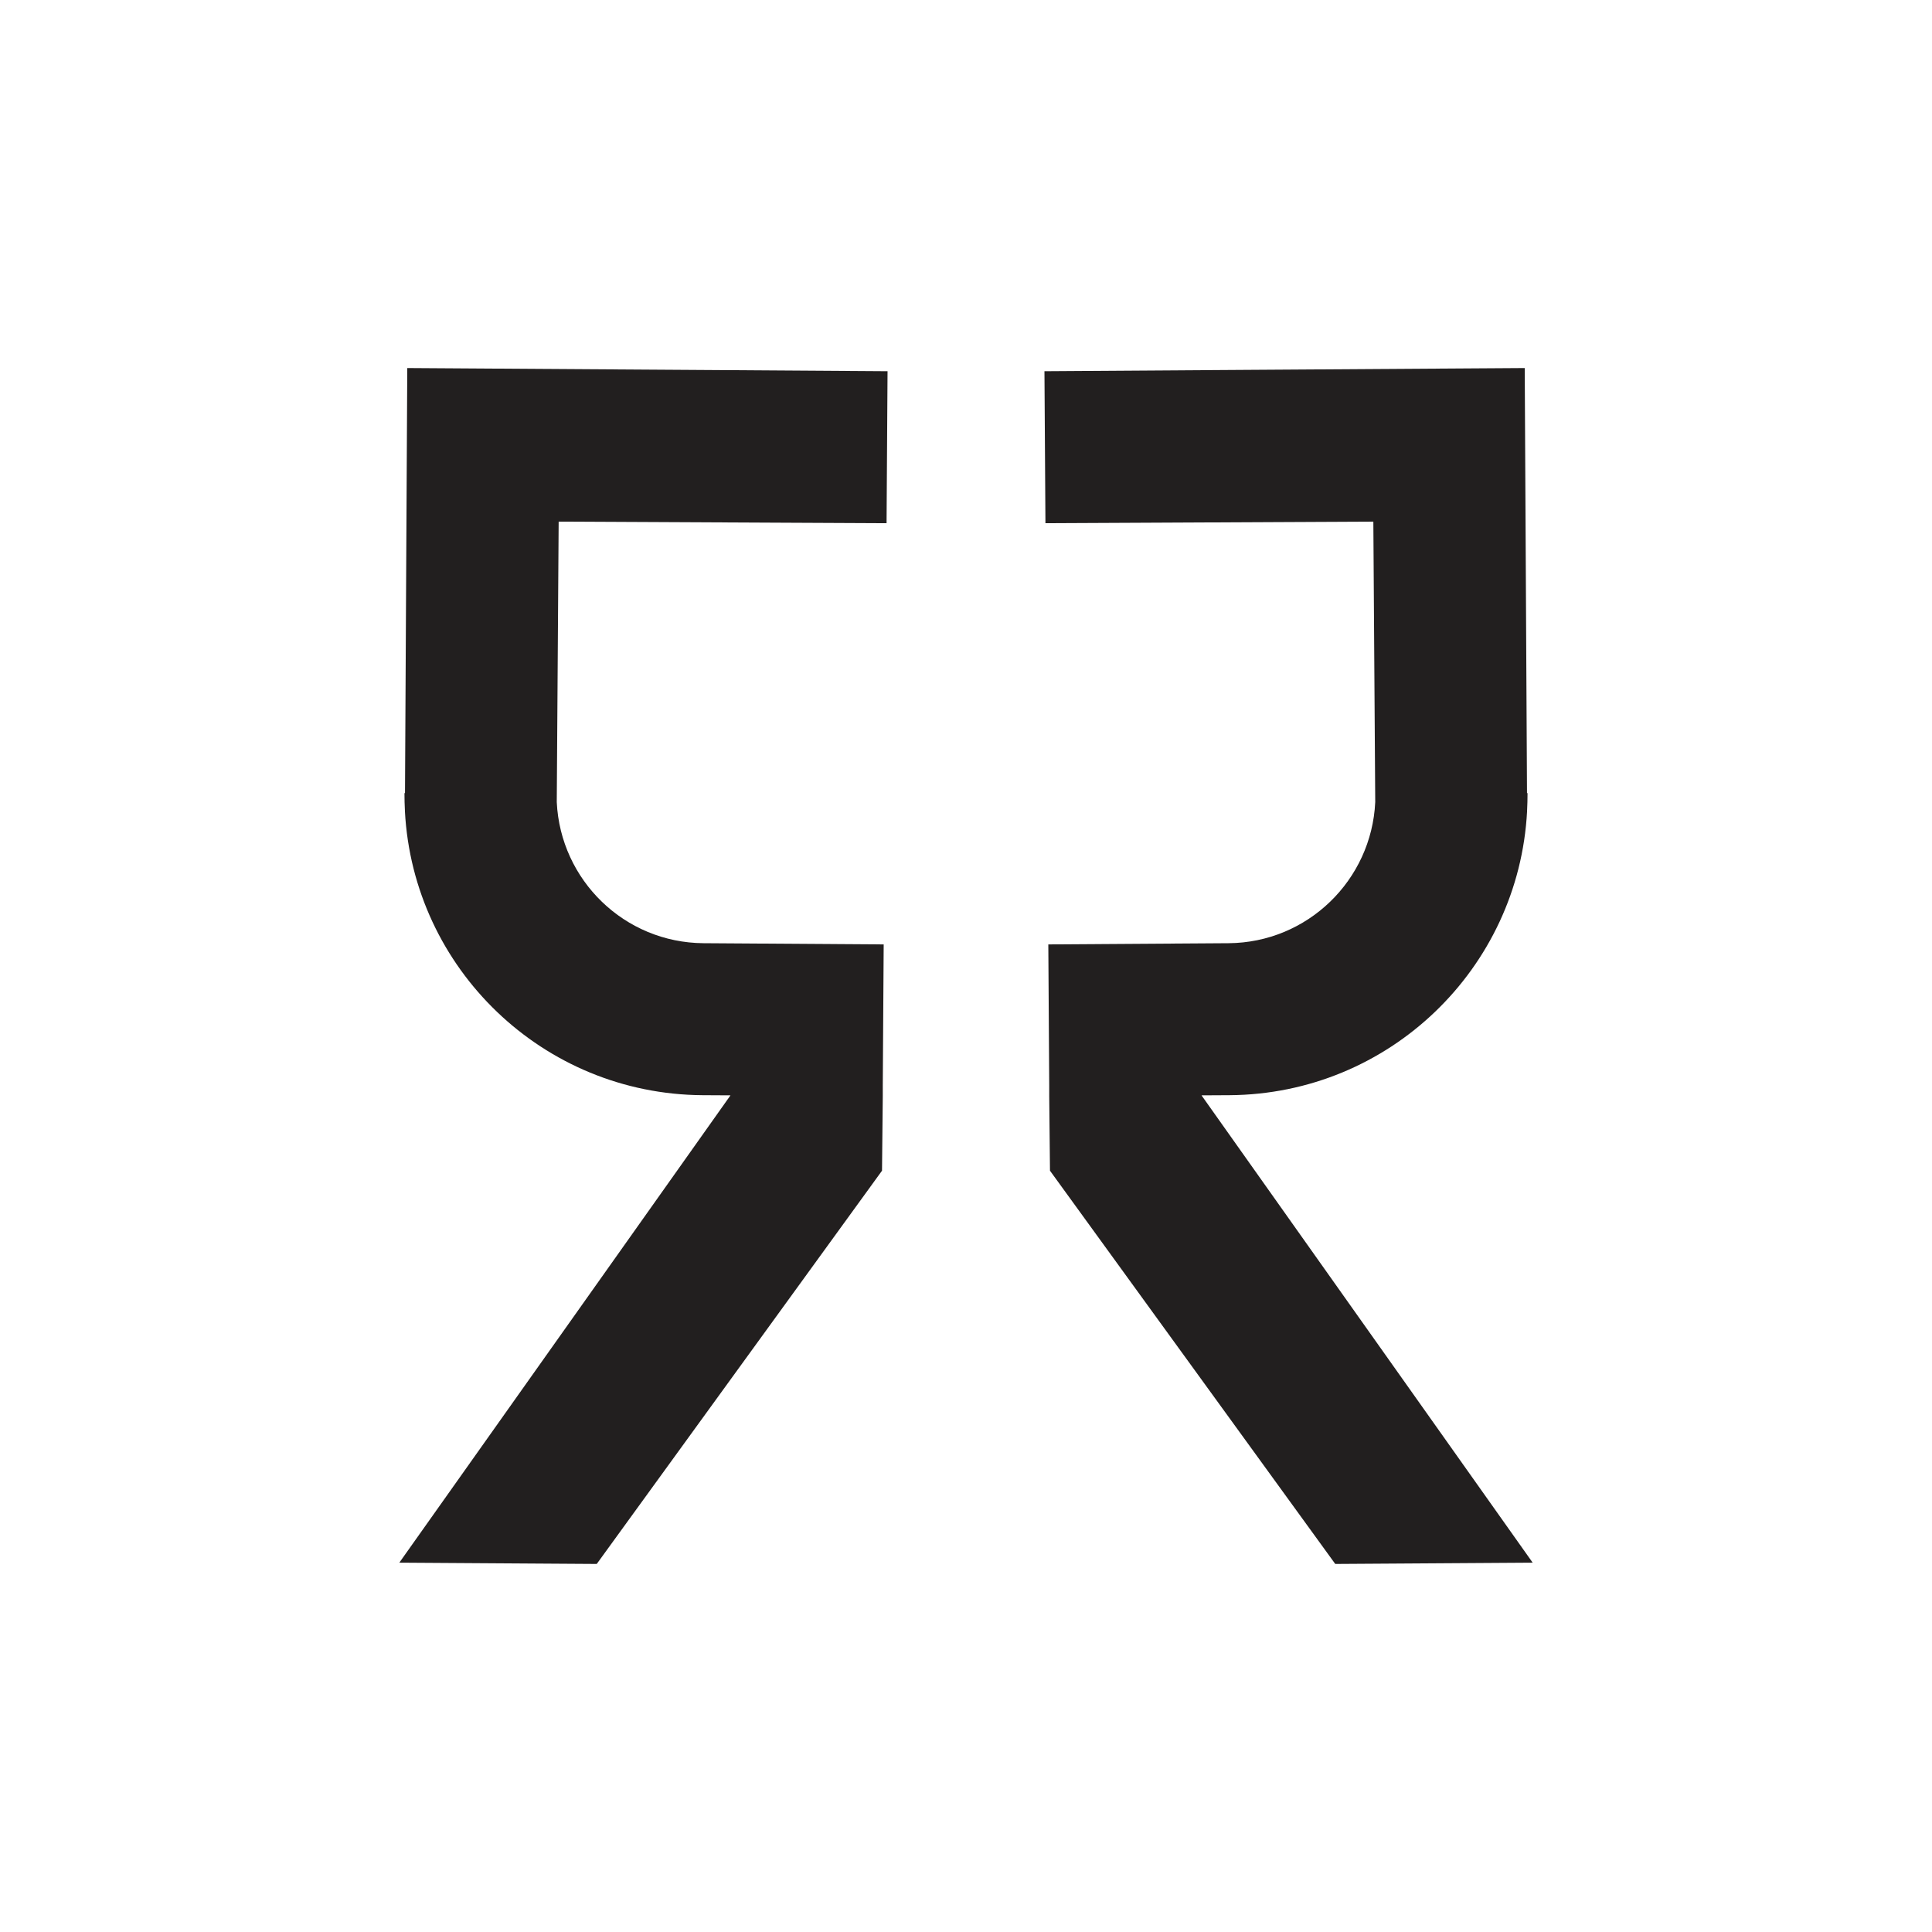
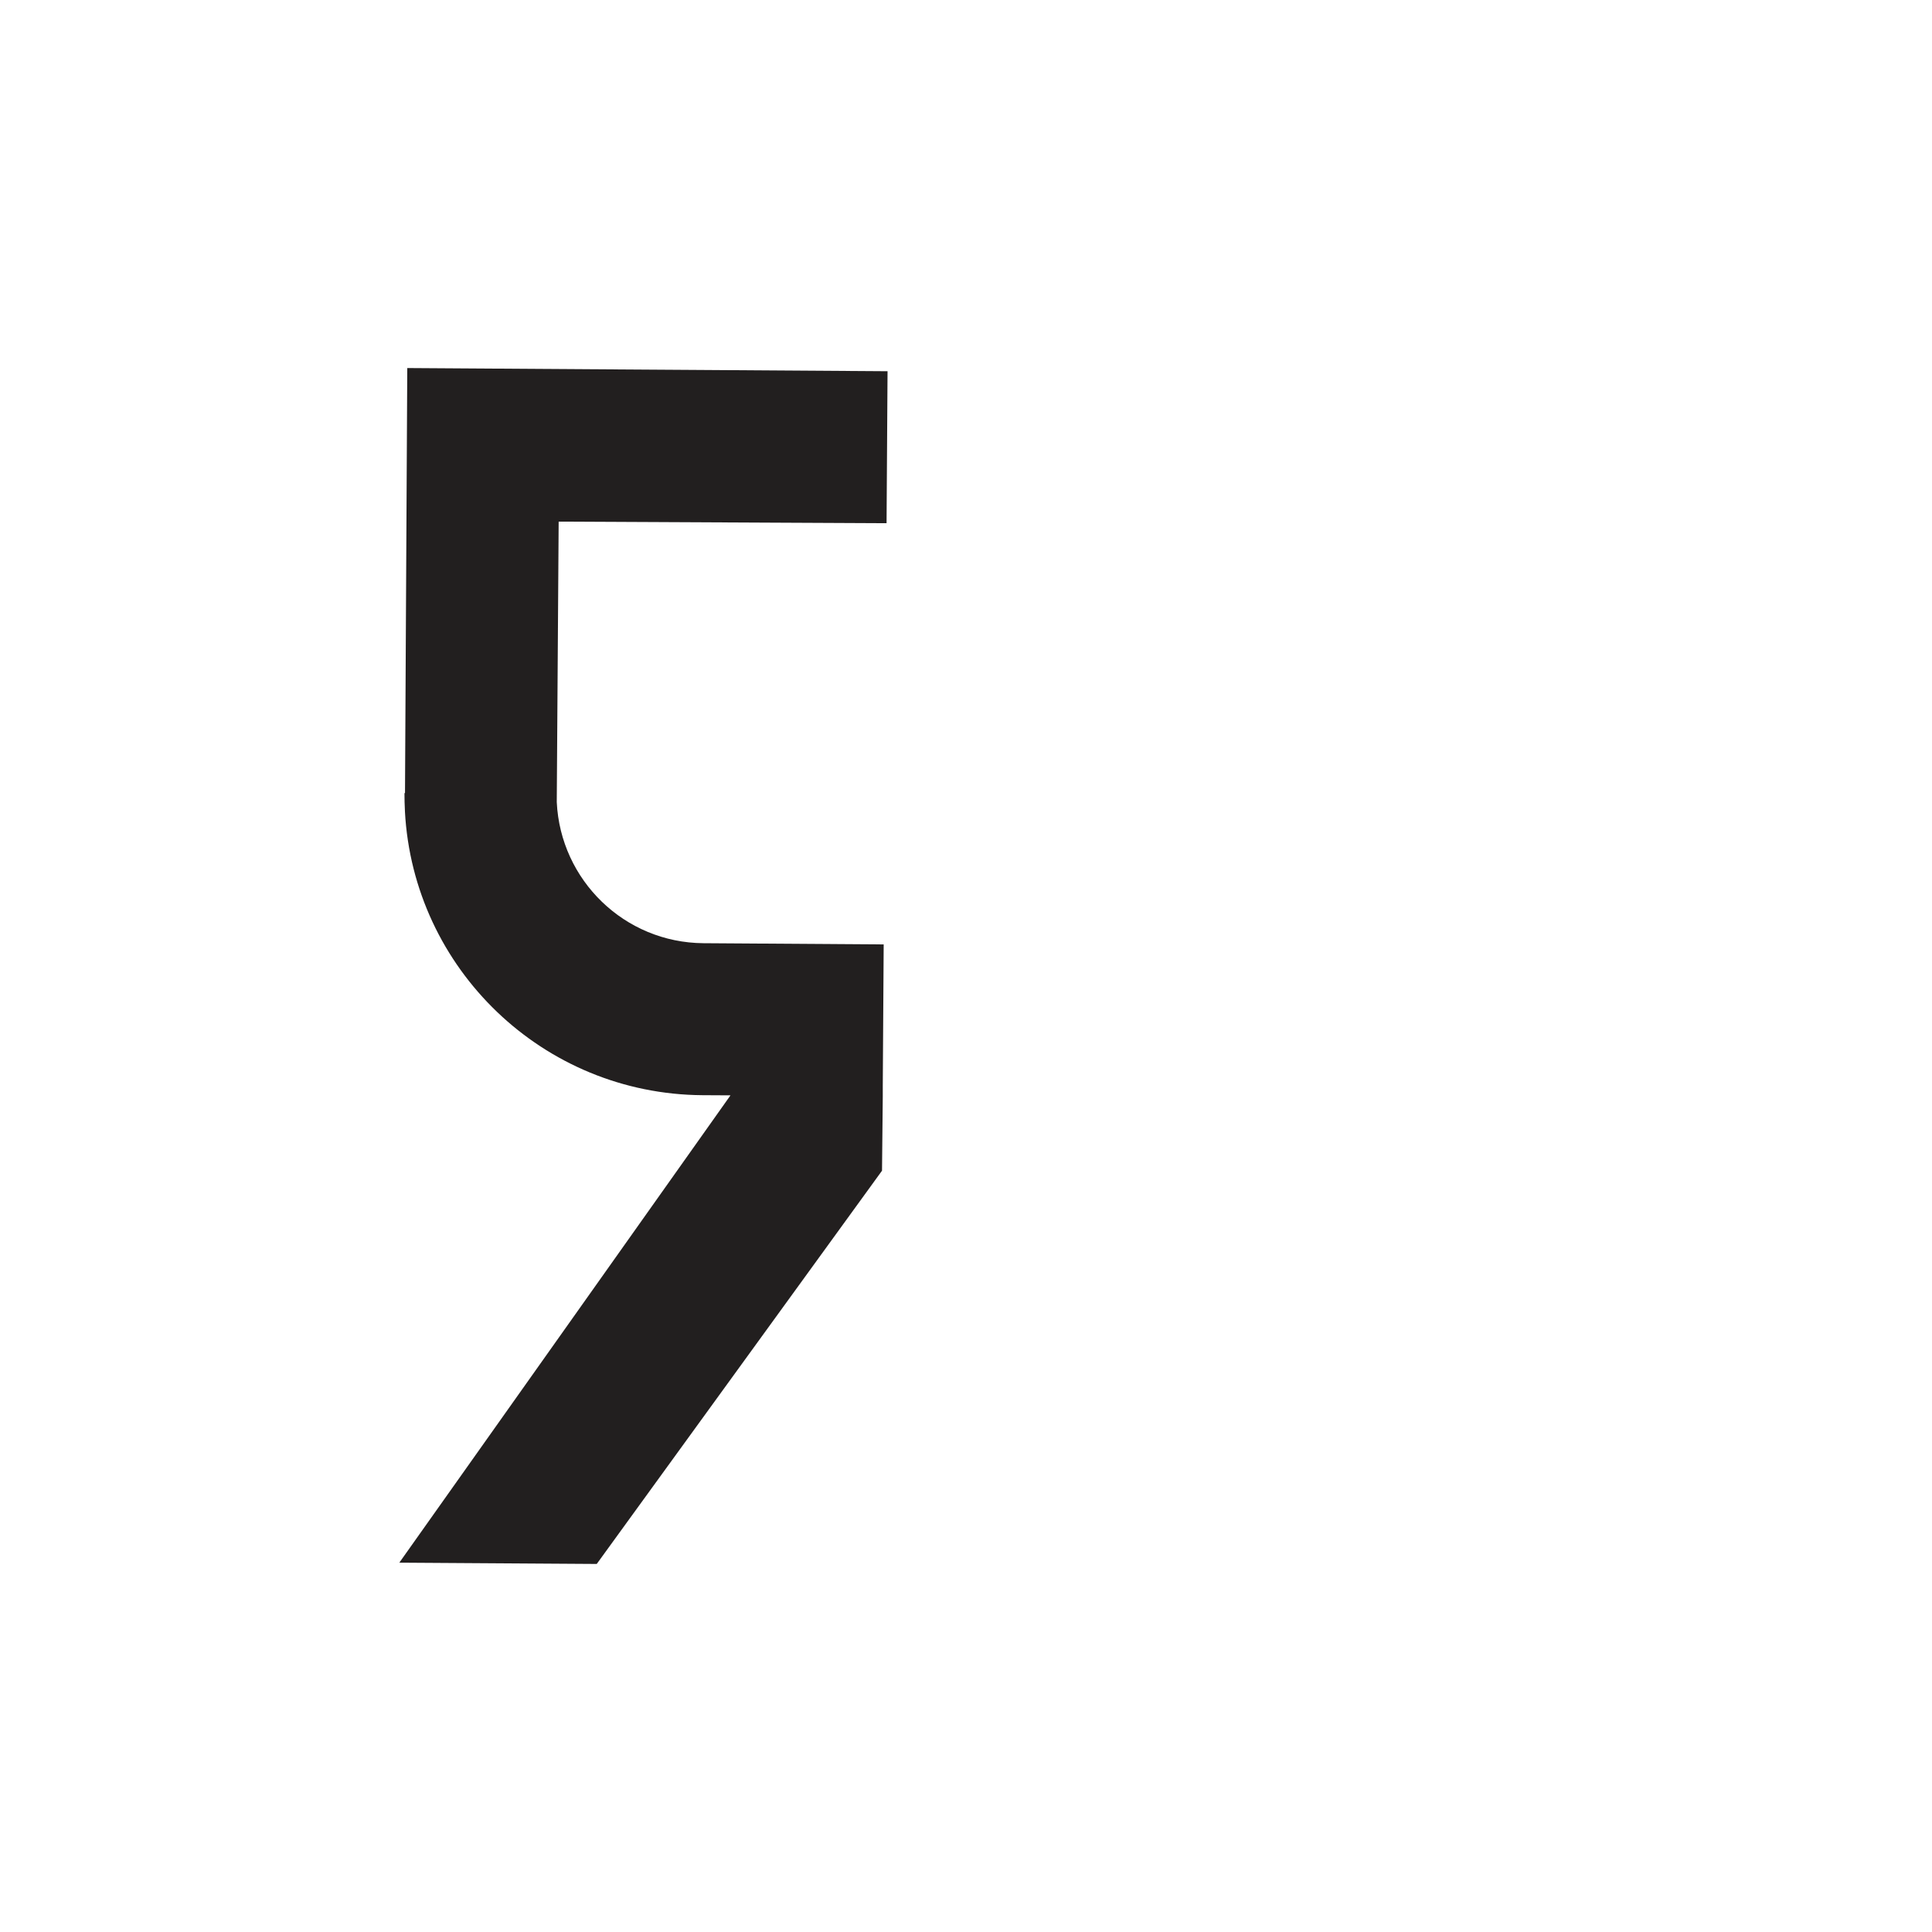
<svg xmlns="http://www.w3.org/2000/svg" id="Layer_1" viewBox="0 0 255.12 255.12">
  <defs>
    <style>.cls-1{fill:#fff;}.cls-2{fill:#221f1f;}</style>
  </defs>
  <rect class="cls-1" x="0" width="255.12" height="255.12" />
-   <path class="cls-2" d="M201.34,48.6l-39.63.26-23.79.16.13,20.07,43.3-.21.25,37.04c-.49,10.31-8.94,18.56-19.38,18.63l-23.79.16.12,18.64h0s0,1.42,0,1.42l.1,9.82,37.67,51.93,26.07-.17-43.73-61.71,3.69-.02c21.08-.14,38.2-16.71,39.3-37.49h0s0-.06,0-.06c.04-.78.06-1.56.06-2.34h0s-.07,0-.07,0l-.3-56.13Z" />
  <path class="cls-2" d="M53.78,48.6l39.63.26,23.79.16-.13,20.07-43.3-.21-.25,37.04c.49,10.31,8.94,18.56,19.38,18.63l23.79.16-.12,18.64h0s0,1.42,0,1.42l-.1,9.82-37.67,51.93-26.07-.17,43.73-61.71-3.69-.02c-21.08-.14-38.2-16.71-39.3-37.49h0s0-.06,0-.06c-.04-.78-.06-1.56-.06-2.34h0s.07,0,.07,0l.3-56.13Z" />
</svg>